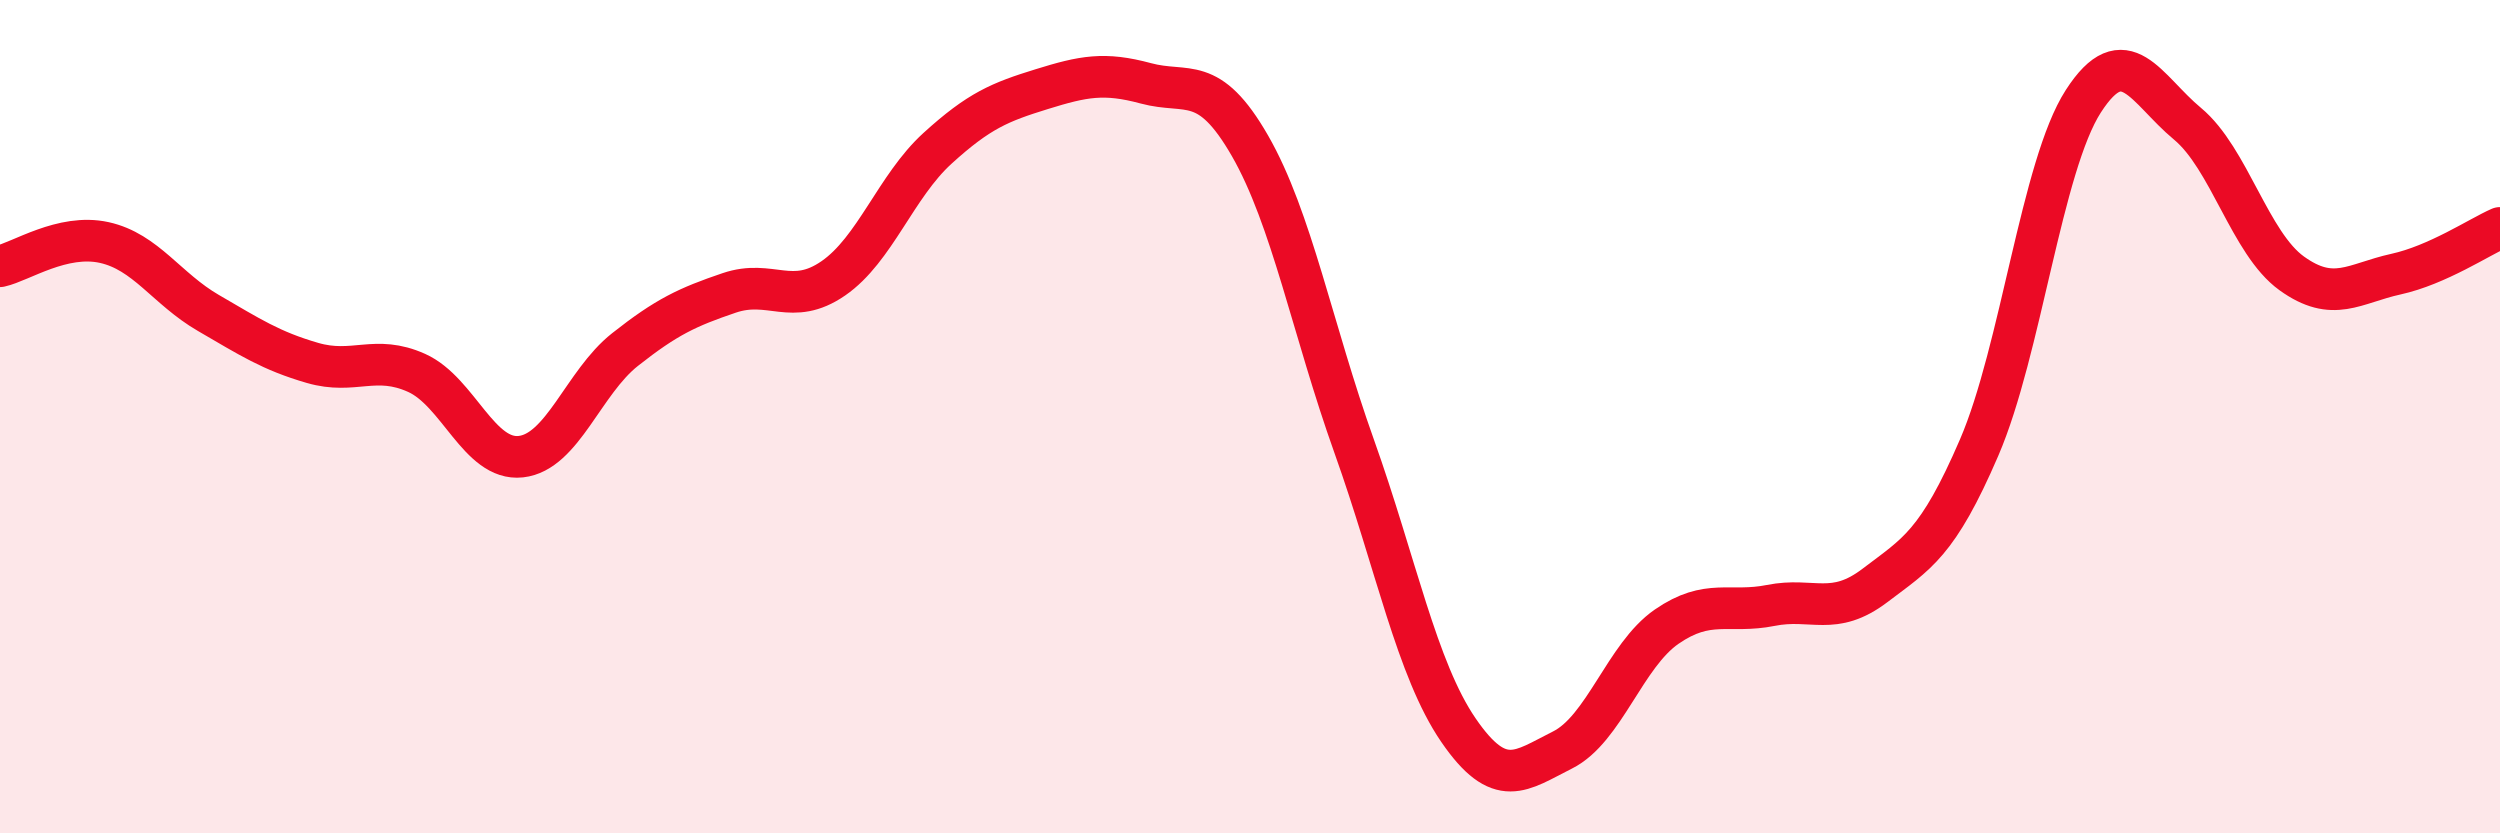
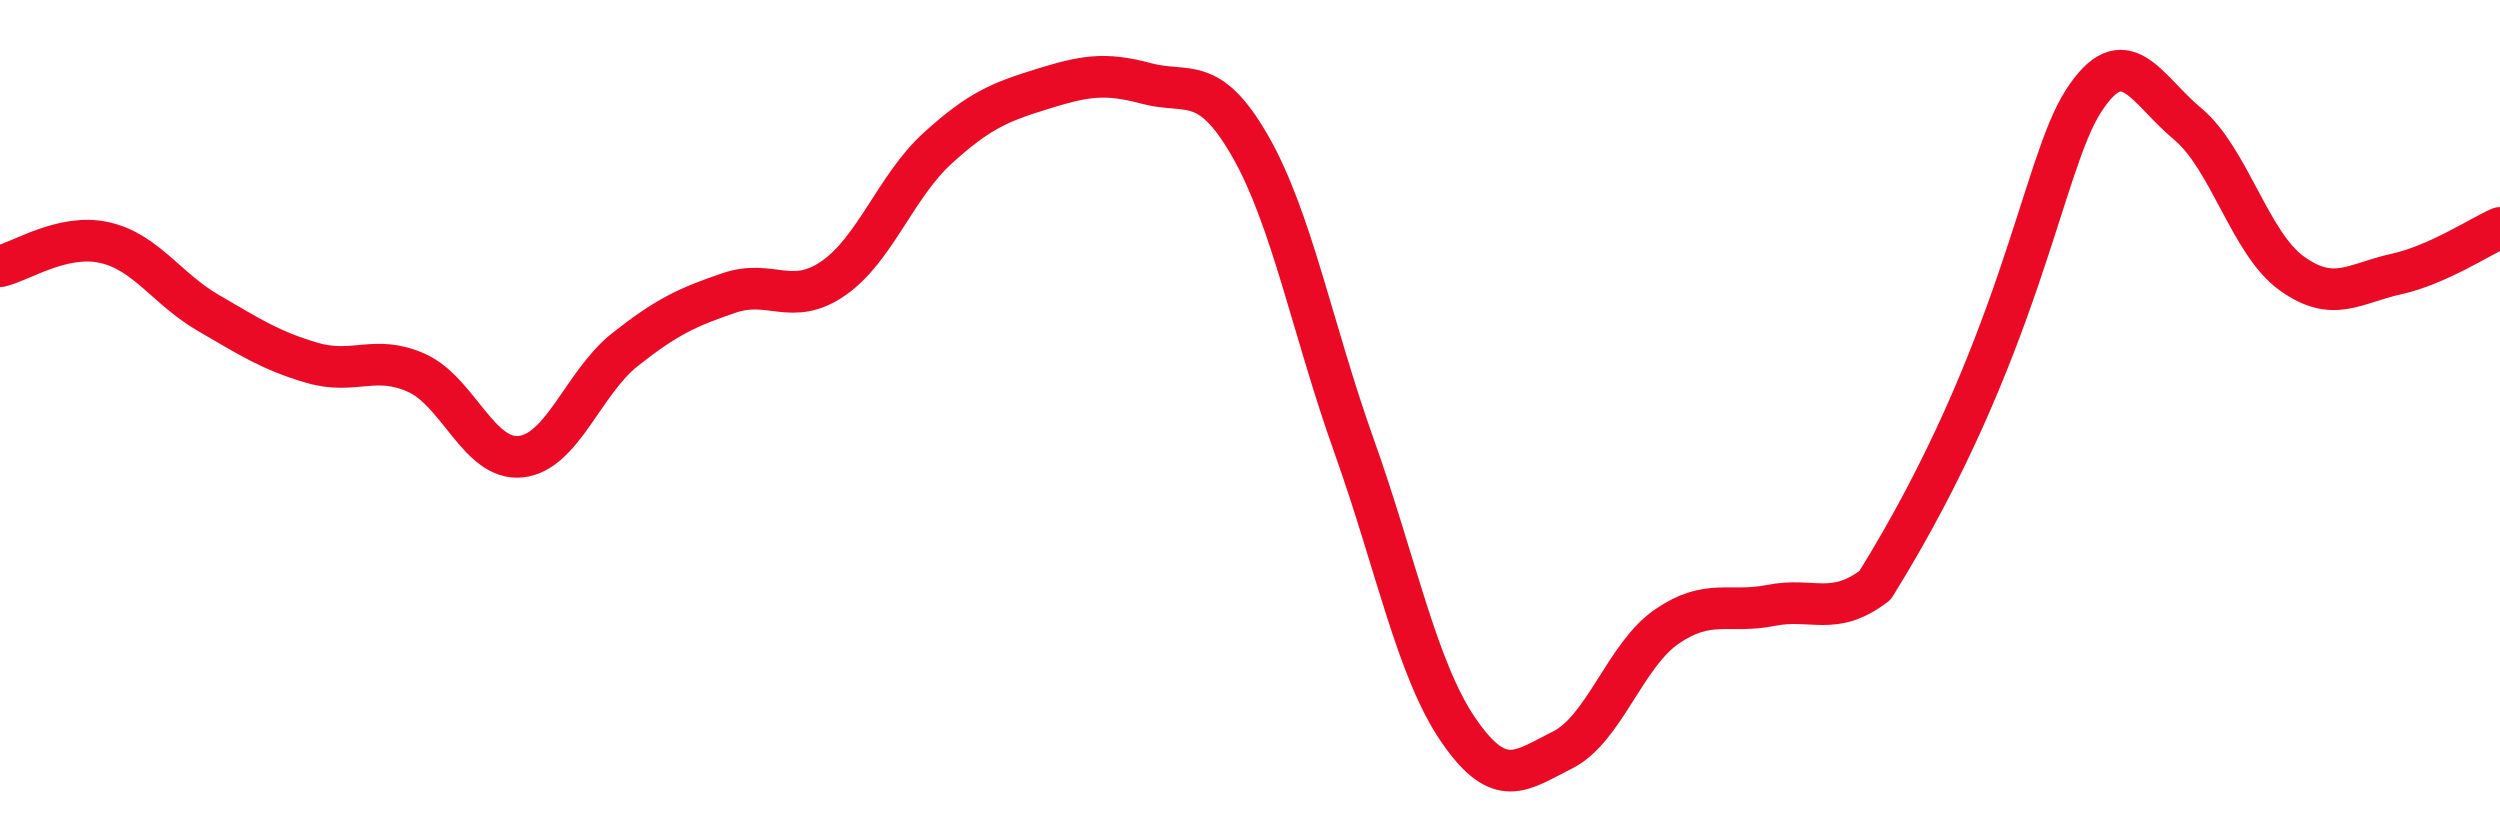
<svg xmlns="http://www.w3.org/2000/svg" width="60" height="20" viewBox="0 0 60 20">
-   <path d="M 0,6.39 C 0.5,6.28 1.5,5.6 2.5,5.82 C 3.5,6.04 4,6.93 5,7.51 C 6,8.09 6.5,8.42 7.5,8.71 C 8.5,9 9,8.5 10,8.95 C 11,9.4 11.5,11.07 12.5,10.96 C 13.5,10.85 14,9.18 15,8.39 C 16,7.6 16.5,7.37 17.5,7.03 C 18.5,6.69 19,7.37 20,6.68 C 21,5.99 21.5,4.47 22.5,3.56 C 23.5,2.65 24,2.45 25,2.14 C 26,1.83 26.5,1.73 27.5,2 C 28.5,2.27 29,1.76 30,3.5 C 31,5.24 31.5,7.91 32.5,10.71 C 33.5,13.51 34,16.06 35,17.52 C 36,18.98 36.5,18.5 37.5,18 C 38.5,17.5 39,15.73 40,15.04 C 41,14.35 41.5,14.73 42.5,14.53 C 43.5,14.33 44,14.81 45,14.05 C 46,13.29 46.5,13.06 47.5,10.74 C 48.5,8.42 49,3.98 50,2.43 C 51,0.88 51.5,2.14 52.5,2.97 C 53.5,3.8 54,5.84 55,6.56 C 56,7.28 56.5,6.8 57.5,6.58 C 58.5,6.36 59.5,5.69 60,5.47L60 20L0 20Z" fill="#EB0A25" opacity="0.1" stroke-linecap="round" stroke-linejoin="round" />
-   <path d="M 0,6.39 C 0.5,6.28 1.5,5.6 2.5,5.82 C 3.5,6.04 4,6.93 5,7.51 C 6,8.09 6.5,8.42 7.5,8.71 C 8.5,9 9,8.5 10,8.95 C 11,9.4 11.5,11.07 12.5,10.96 C 13.5,10.85 14,9.18 15,8.39 C 16,7.6 16.5,7.37 17.5,7.03 C 18.5,6.69 19,7.37 20,6.68 C 21,5.99 21.5,4.47 22.5,3.56 C 23.5,2.65 24,2.45 25,2.14 C 26,1.83 26.5,1.73 27.5,2 C 28.5,2.27 29,1.76 30,3.5 C 31,5.24 31.5,7.91 32.5,10.71 C 33.5,13.51 34,16.06 35,17.52 C 36,18.98 36.5,18.5 37.5,18 C 38.5,17.5 39,15.73 40,15.04 C 41,14.35 41.5,14.73 42.5,14.53 C 43.5,14.33 44,14.81 45,14.05 C 46,13.29 46.5,13.06 47.5,10.74 C 48.5,8.42 49,3.98 50,2.43 C 51,0.88 51.5,2.14 52.5,2.97 C 53.5,3.8 54,5.84 55,6.56 C 56,7.28 56.5,6.8 57.5,6.58 C 58.5,6.36 59.5,5.69 60,5.47" stroke="#EB0A25" stroke-width="1" fill="none" stroke-linecap="round" stroke-linejoin="round" />
+   <path d="M 0,6.39 C 0.5,6.28 1.5,5.6 2.5,5.82 C 3.5,6.04 4,6.93 5,7.51 C 6,8.09 6.5,8.42 7.5,8.71 C 8.5,9 9,8.5 10,8.95 C 11,9.4 11.5,11.07 12.5,10.96 C 13.5,10.85 14,9.18 15,8.39 C 16,7.6 16.5,7.37 17.5,7.03 C 18.5,6.69 19,7.37 20,6.68 C 21,5.99 21.5,4.47 22.5,3.56 C 23.5,2.65 24,2.45 25,2.14 C 26,1.83 26.5,1.73 27.5,2 C 28.5,2.27 29,1.76 30,3.5 C 31,5.24 31.5,7.91 32.5,10.71 C 33.5,13.51 34,16.06 35,17.52 C 36,18.98 36.5,18.5 37.5,18 C 38.5,17.5 39,15.73 40,15.04 C 41,14.35 41.5,14.73 42.5,14.53 C 43.5,14.33 44,14.81 45,14.05 C 48.5,8.42 49,3.98 50,2.43 C 51,0.88 51.5,2.14 52.5,2.97 C 53.5,3.8 54,5.84 55,6.56 C 56,7.28 56.5,6.8 57.5,6.58 C 58.5,6.36 59.5,5.69 60,5.47" stroke="#EB0A25" stroke-width="1" fill="none" stroke-linecap="round" stroke-linejoin="round" />
</svg>